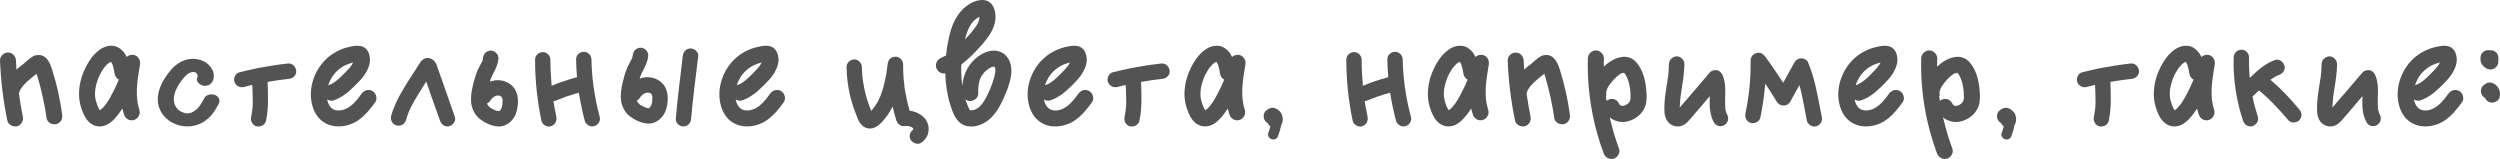
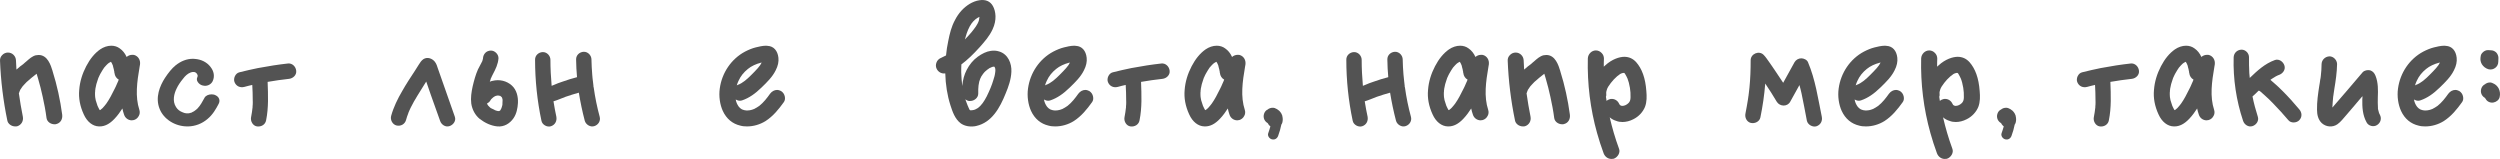
<svg xmlns="http://www.w3.org/2000/svg" viewBox="0 0 213.844 13.595" fill="none">
  <path d="M5.319 9.799C5.371 10.189 5.176 10.514 4.838 10.605C4.773 10.631 4.721 10.631 4.669 10.631C4.357 10.631 4.032 10.436 3.98 10.098C3.902 9.487 3.785 8.876 3.655 8.291C3.538 7.758 3.408 7.225 3.252 6.705C3.213 6.575 3.174 6.445 3.135 6.315C3.122 6.315 3.122 6.315 3.122 6.315C2.836 6.536 2.55 6.77 2.277 7.017C2.186 7.108 2.108 7.186 2.043 7.264C1.965 7.342 1.926 7.394 1.9 7.433C1.835 7.524 1.783 7.602 1.731 7.68C1.692 7.771 1.692 7.771 1.653 7.875V7.888C1.64 7.927 1.627 7.953 1.614 7.979C1.705 8.642 1.822 9.318 1.952 9.968C2.03 10.345 1.822 10.696 1.471 10.8C1.419 10.813 1.354 10.813 1.302 10.813C0.977 10.813 0.678 10.592 0.626 10.306C0.275 8.616 0.067 6.9 0.002 5.197C-0.011 5.015 0.054 4.846 0.184 4.716C0.314 4.573 0.496 4.495 0.678 4.495C1.055 4.495 1.354 4.794 1.367 5.171C1.38 5.431 1.393 5.691 1.406 5.951C1.432 5.938 1.458 5.912 1.471 5.899C1.64 5.743 1.822 5.6 2.004 5.47C2.043 5.431 2.095 5.392 2.134 5.353C2.186 5.314 2.238 5.262 2.303 5.21C2.511 5.028 2.758 4.807 3.057 4.729C3.135 4.716 3.226 4.703 3.304 4.703C4.071 4.703 4.344 5.574 4.5 6.081V6.094C4.877 7.29 5.15 8.538 5.319 9.799Z" fill="#535353" />
  <path d="M11.976 5.522C11.963 5.574 11.963 5.613 11.95 5.665C11.716 7.03 11.547 8.252 11.924 9.409C11.976 9.578 11.963 9.76 11.872 9.916C11.781 10.098 11.625 10.215 11.456 10.267C11.391 10.28 11.326 10.293 11.274 10.293C10.975 10.293 10.702 10.098 10.611 9.799C10.546 9.63 10.507 9.448 10.468 9.279C10.286 9.565 10.065 9.877 9.792 10.163C9.376 10.605 8.96 10.813 8.531 10.813C8.505 10.813 8.492 10.813 8.466 10.813C7.933 10.8 7.452 10.423 7.166 9.786C6.841 9.084 6.711 8.382 6.776 7.693C6.828 6.991 7.036 6.315 7.374 5.665C7.699 5.041 8.102 4.547 8.57 4.222C8.856 4.027 9.194 3.91 9.519 3.91C9.792 3.91 10.039 3.988 10.247 4.144C10.494 4.313 10.689 4.56 10.832 4.872C10.975 4.742 11.157 4.69 11.313 4.69C11.378 4.69 11.43 4.69 11.482 4.703C11.833 4.807 12.028 5.145 11.976 5.522ZM9.103 8.85C9.35 8.499 9.571 8.083 9.818 7.576C9.883 7.459 9.935 7.329 9.987 7.212C10 7.186 10.013 7.147 10.026 7.121L10.052 7.069L10.065 7.03C10.078 7.004 10.091 6.978 10.104 6.952C10.117 6.9 10.13 6.861 10.156 6.809C9.961 6.705 9.818 6.497 9.792 6.237L9.779 6.198C9.779 6.185 9.779 6.172 9.779 6.146C9.766 6.107 9.766 6.068 9.753 6.029C9.74 5.951 9.727 5.873 9.701 5.808C9.688 5.73 9.662 5.652 9.649 5.587C9.636 5.561 9.623 5.548 9.623 5.522L9.61 5.509C9.597 5.483 9.597 5.457 9.584 5.444C9.571 5.418 9.558 5.392 9.545 5.366C9.545 5.353 9.532 5.34 9.519 5.34L9.506 5.301C9.493 5.301 9.493 5.301 9.493 5.288C9.493 5.288 9.493 5.288 9.48 5.288C9.454 5.314 9.428 5.314 9.402 5.327L9.389 5.34C9.363 5.353 9.324 5.379 9.298 5.392C9.285 5.405 9.285 5.405 9.272 5.418L9.246 5.431C9.181 5.496 9.103 5.561 9.038 5.639C9.012 5.665 8.986 5.704 8.96 5.73C8.947 5.743 8.934 5.756 8.921 5.769C8.908 5.782 8.908 5.795 8.895 5.808C8.882 5.821 8.882 5.834 8.869 5.847C8.804 5.951 8.726 6.055 8.674 6.159C8.596 6.276 8.544 6.393 8.479 6.523C8.479 6.536 8.466 6.549 8.466 6.562C8.453 6.588 8.44 6.601 8.44 6.627H8.427C8.401 6.705 8.388 6.757 8.362 6.822C8.271 7.056 8.206 7.316 8.154 7.615C8.154 7.628 8.154 7.628 8.154 7.628V7.641C8.154 7.667 8.154 7.706 8.141 7.732C8.141 7.797 8.141 7.862 8.128 7.927C8.128 8.057 8.128 8.187 8.141 8.317C8.141 8.33 8.141 8.343 8.154 8.369L8.167 8.46C8.18 8.512 8.193 8.551 8.193 8.59C8.245 8.746 8.284 8.889 8.336 9.032C8.336 9.045 8.349 9.058 8.349 9.071C8.362 9.084 8.362 9.097 8.375 9.11V9.123C8.388 9.162 8.414 9.214 8.44 9.253C8.466 9.305 8.479 9.344 8.505 9.383C8.518 9.383 8.518 9.383 8.518 9.383C8.518 9.396 8.531 9.396 8.531 9.409L8.544 9.422C8.57 9.409 8.583 9.409 8.596 9.396C8.609 9.383 8.609 9.383 8.622 9.383C8.622 9.37 8.622 9.37 8.622 9.37C8.687 9.331 8.778 9.24 8.791 9.227C8.843 9.162 8.908 9.097 8.973 9.019C8.973 9.019 8.986 9.006 8.986 8.993C8.999 8.993 8.999 8.98 9.012 8.967C9.038 8.928 9.077 8.889 9.103 8.85Z" fill="#535353" />
  <path d="M18.44 8.148C18.752 8.291 18.856 8.603 18.7 8.889C18.466 9.331 18.206 9.799 17.751 10.176C17.283 10.579 16.698 10.8 16.1 10.813C16.061 10.813 16.048 10.813 16.022 10.813C14.982 10.813 14.007 10.202 13.656 9.318C13.253 8.33 13.682 7.329 14.111 6.666C14.41 6.211 14.696 5.86 15.008 5.6C15.476 5.223 15.97 5.028 16.516 5.028C16.568 5.028 16.62 5.028 16.685 5.041C17.218 5.08 17.712 5.327 18.011 5.73C18.31 6.107 18.375 6.549 18.193 6.939C18.076 7.186 17.816 7.342 17.53 7.342C17.478 7.342 17.413 7.329 17.348 7.316C17.166 7.277 17.01 7.16 16.919 7.017C16.828 6.887 16.815 6.744 16.88 6.601C16.893 6.575 16.893 6.549 16.906 6.523C16.906 6.51 16.906 6.497 16.906 6.484C16.906 6.471 16.906 6.471 16.906 6.458C16.906 6.445 16.906 6.445 16.906 6.432C16.893 6.419 16.893 6.419 16.893 6.419C16.893 6.406 16.893 6.393 16.88 6.38C16.88 6.367 16.867 6.354 16.867 6.354C16.867 6.341 16.867 6.341 16.867 6.341C16.854 6.315 16.841 6.302 16.828 6.289C16.815 6.276 16.802 6.263 16.802 6.263C16.789 6.25 16.789 6.25 16.789 6.25C16.763 6.237 16.75 6.211 16.724 6.198C16.711 6.198 16.685 6.185 16.672 6.172C16.659 6.172 16.659 6.172 16.646 6.172C16.633 6.159 16.62 6.159 16.607 6.159H16.581C16.568 6.159 16.555 6.159 16.529 6.159C16.516 6.159 16.503 6.159 16.49 6.159H16.477C16.451 6.159 16.425 6.172 16.399 6.172C16.386 6.185 16.373 6.185 16.36 6.185C16.334 6.185 16.321 6.198 16.308 6.198C16.035 6.302 15.827 6.51 15.671 6.718C15.411 7.03 15.229 7.316 15.112 7.563C14.891 8.005 14.722 8.642 15.06 9.162C15.203 9.383 15.372 9.513 15.645 9.617C15.71 9.656 15.892 9.695 15.957 9.695C16.009 9.695 16.035 9.695 16.061 9.695C16.139 9.695 16.165 9.695 16.295 9.656C16.308 9.656 16.321 9.643 16.334 9.643C16.347 9.643 16.347 9.643 16.347 9.643C16.36 9.63 16.373 9.63 16.386 9.63C16.386 9.63 16.399 9.617 16.412 9.617C16.425 9.604 16.438 9.604 16.451 9.591C16.49 9.578 16.516 9.565 16.555 9.539C16.568 9.539 16.581 9.526 16.581 9.526C16.594 9.513 16.607 9.513 16.62 9.5C16.724 9.435 16.841 9.331 16.893 9.279C17.14 9.019 17.309 8.707 17.478 8.395L17.491 8.369C17.582 8.187 17.829 8.07 18.102 8.07C18.219 8.07 18.349 8.096 18.44 8.148Z" fill="#535353" />
  <path d="M25.336 6.042C25.388 6.406 25.076 6.705 24.725 6.744C24.114 6.809 23.503 6.9 22.892 7.004C22.931 8.109 22.983 9.201 22.762 10.293C22.697 10.657 22.346 10.865 21.982 10.813C21.631 10.761 21.41 10.371 21.475 10.033C21.527 9.747 21.579 9.461 21.605 9.175C21.605 9.149 21.605 9.123 21.605 9.097C21.605 9.084 21.605 9.084 21.605 9.084C21.618 9.032 21.618 8.993 21.618 8.941C21.618 8.811 21.631 8.681 21.618 8.551C21.618 8.122 21.605 7.693 21.579 7.264C21.358 7.316 21.124 7.368 20.903 7.433C20.539 7.524 20.201 7.381 20.058 7.017C19.941 6.705 20.136 6.263 20.474 6.185C21.007 6.055 21.54 5.925 22.073 5.821C22.099 5.821 22.125 5.808 22.151 5.808C22.97 5.652 23.802 5.522 24.634 5.431C24.998 5.392 25.297 5.691 25.336 6.042ZM21.618 9.071C21.618 9.006 21.618 9.032 21.618 9.071V9.071ZM21.605 9.084C21.605 9.097 21.605 9.123 21.605 9.136C21.605 9.11 21.605 9.097 21.605 9.084Z" fill="#535353" />
-   <path d="M32.185 8.252C32.224 8.434 32.198 8.616 32.094 8.746C31.665 9.344 31.184 9.942 30.534 10.358C30.053 10.657 29.494 10.813 28.961 10.813C28.766 10.813 28.571 10.8 28.389 10.748C27.713 10.592 27.193 10.163 26.881 9.487C26.634 8.941 26.53 8.239 26.621 7.576C26.803 6.224 27.609 5.041 28.779 4.417C29.078 4.261 29.39 4.131 29.702 4.053C29.923 4.001 30.261 3.91 30.586 3.91C30.625 3.91 30.677 3.923 30.716 3.923C31.236 3.949 31.574 4.339 31.639 4.937C31.678 5.275 31.6 5.639 31.405 6.016C31.132 6.575 30.651 7.043 30.235 7.446L30.196 7.485C29.637 8.031 29.117 8.382 28.558 8.577C28.493 8.603 28.415 8.616 28.35 8.616C28.22 8.616 28.103 8.577 27.986 8.512C28.025 8.746 28.116 8.941 28.246 9.123L28.272 9.149C28.272 9.162 28.285 9.175 28.298 9.175C28.311 9.188 28.311 9.201 28.324 9.201C28.35 9.227 28.363 9.253 28.389 9.266L28.402 9.279H28.415L28.428 9.292C28.441 9.305 28.454 9.318 28.48 9.331C28.493 9.331 28.545 9.357 28.558 9.37C28.597 9.383 28.649 9.396 28.675 9.409C28.701 9.422 28.74 9.422 28.779 9.435C28.792 9.435 28.805 9.435 28.831 9.435C28.844 9.435 28.87 9.435 28.87 9.448C28.909 9.448 28.935 9.448 28.961 9.448C28.987 9.448 29 9.448 29.013 9.448C29.065 9.448 29.104 9.435 29.156 9.435C29.156 9.435 29.156 9.435 29.169 9.435C29.182 9.435 29.195 9.422 29.208 9.422C29.234 9.422 29.247 9.422 29.247 9.422C29.351 9.396 29.442 9.37 29.533 9.331C29.546 9.331 29.559 9.318 29.572 9.318C29.585 9.305 29.611 9.292 29.637 9.279C29.689 9.253 29.728 9.227 29.78 9.201C29.858 9.149 29.962 9.084 30.001 9.058C30.378 8.759 30.664 8.382 30.924 8.018C31.08 7.81 31.301 7.693 31.522 7.693C31.639 7.693 31.756 7.732 31.86 7.784C32.029 7.888 32.146 8.057 32.185 8.252ZM30.209 5.353C30.183 5.353 30.157 5.353 30.131 5.366C29.728 5.47 29.325 5.652 29.026 5.899C28.675 6.185 28.415 6.497 28.22 6.926C28.168 7.043 28.116 7.16 28.077 7.303C28.103 7.29 28.129 7.277 28.155 7.264C28.597 7.108 28.987 6.744 29.312 6.419C29.533 6.198 29.715 6.016 29.884 5.821C29.962 5.73 30.014 5.665 30.079 5.574C30.118 5.509 30.157 5.444 30.183 5.392C30.196 5.379 30.196 5.366 30.209 5.353Z" fill="#535353" />
  <path d="M38.904 9.981C39.034 10.332 38.774 10.683 38.449 10.787C38.098 10.904 37.747 10.657 37.643 10.332C37.37 9.591 37.11 8.85 36.85 8.109C36.72 7.732 36.59 7.355 36.46 6.978C36.434 7.017 36.408 7.056 36.382 7.095C36.161 7.446 35.94 7.797 35.719 8.161C35.498 8.512 35.303 8.863 35.121 9.227C35.082 9.331 35.03 9.422 34.991 9.513C34.991 9.526 34.991 9.539 34.978 9.539C34.965 9.578 34.965 9.591 34.965 9.565C34.952 9.604 34.939 9.643 34.926 9.682C34.848 9.877 34.783 10.072 34.731 10.267C34.627 10.631 34.276 10.813 33.925 10.735C33.574 10.657 33.366 10.254 33.457 9.916C33.665 9.162 34.016 8.447 34.406 7.784C34.744 7.186 35.121 6.614 35.498 6.042C35.602 5.873 35.706 5.717 35.81 5.548C35.927 5.366 36.031 5.184 36.226 5.054C36.564 4.846 36.98 5.002 37.201 5.288C37.331 5.457 37.396 5.665 37.461 5.873C37.942 7.238 38.423 8.616 38.904 9.981Z" fill="#535353" />
  <path d="M42.899 9.24C42.899 9.24 42.886 9.253 42.886 9.266C42.886 9.253 42.899 9.24 42.899 9.227C42.899 9.227 42.899 9.227 42.899 9.24ZM43.784 7.316C44.199 7.693 44.329 8.278 44.303 8.811C44.277 9.253 44.186 9.734 43.926 10.111C43.614 10.566 43.12 10.865 42.548 10.813C42.002 10.761 41.482 10.514 41.041 10.176C40.637 9.851 40.39 9.37 40.312 8.863C40.247 8.369 40.325 7.875 40.429 7.394C40.546 6.9 40.676 6.406 40.884 5.938C40.975 5.743 41.092 5.561 41.183 5.366C41.196 5.327 41.222 5.288 41.235 5.262C41.274 5.184 41.222 5.301 41.222 5.301C41.248 5.275 41.261 5.197 41.274 5.158C41.287 5.106 41.3 5.054 41.313 5.015V4.989C41.339 4.612 41.599 4.339 41.976 4.326C42.314 4.313 42.652 4.638 42.639 4.989C42.6 5.496 42.392 5.912 42.158 6.354C42.119 6.432 42.081 6.51 42.041 6.588C42.055 6.575 41.989 6.718 41.976 6.731C41.963 6.77 41.95 6.809 41.95 6.848C41.924 6.887 41.911 6.939 41.898 6.991C41.976 6.952 42.055 6.926 42.145 6.913C42.717 6.77 43.341 6.913 43.784 7.316ZM42.951 8.382C42.951 8.382 42.951 8.369 42.938 8.356C42.951 8.369 42.951 8.369 42.951 8.382ZM42.834 8.226C42.834 8.213 42.795 8.2 42.769 8.2C42.769 8.2 42.834 8.239 42.834 8.226ZM41.664 8.863C41.651 8.863 41.664 8.863 41.664 8.876C41.664 8.863 41.664 8.863 41.664 8.863ZM42.977 8.863C42.99 8.759 42.977 8.655 42.99 8.551C42.99 8.538 42.99 8.538 42.99 8.538C42.977 8.499 42.964 8.46 42.964 8.421C42.951 8.395 42.951 8.369 42.938 8.343C42.925 8.33 42.912 8.304 42.899 8.291C42.886 8.291 42.873 8.265 42.847 8.252C42.834 8.239 42.808 8.226 42.795 8.213C42.769 8.2 42.769 8.2 42.769 8.2C42.717 8.187 42.665 8.174 42.639 8.174H42.626C42.587 8.174 42.561 8.174 42.535 8.174C42.496 8.187 42.457 8.187 42.419 8.2C42.406 8.2 42.392 8.213 42.379 8.213C42.353 8.226 42.327 8.239 42.301 8.252C42.262 8.278 42.223 8.304 42.184 8.33C42.132 8.382 42.068 8.434 42.015 8.486C42.015 8.499 42.002 8.512 41.989 8.525C41.976 8.551 41.95 8.577 41.937 8.603C41.872 8.72 41.768 8.798 41.664 8.85C41.664 8.876 41.664 8.889 41.677 8.902C41.69 8.915 41.703 8.941 41.703 8.954C41.717 8.967 41.73 9.006 41.755 9.032L41.768 9.045C41.82 9.097 41.859 9.136 41.898 9.175C41.989 9.253 41.911 9.188 41.885 9.175C41.937 9.227 42.041 9.279 42.106 9.305C42.171 9.344 42.249 9.383 42.314 9.409C42.327 9.422 42.327 9.422 42.327 9.422C42.379 9.435 42.431 9.461 42.483 9.474C42.522 9.487 42.561 9.5 42.6 9.5C42.626 9.5 42.652 9.5 42.665 9.5C42.665 9.5 42.678 9.5 42.691 9.5C42.691 9.5 42.704 9.5 42.717 9.487C42.73 9.487 42.744 9.474 42.744 9.474H42.757C42.769 9.461 42.782 9.448 42.795 9.435C42.821 9.396 42.86 9.305 42.886 9.266C42.873 9.292 42.873 9.331 42.886 9.266C42.899 9.253 42.899 9.24 42.899 9.24C42.899 9.227 42.912 9.227 42.912 9.227H42.899C42.912 9.201 42.925 9.175 42.925 9.149C42.951 9.084 42.964 9.006 42.977 8.941C42.977 8.915 42.977 8.889 42.977 8.863Z" fill="#535353" />
  <path d="M51.294 9.981C51.398 10.332 51.177 10.683 50.839 10.787C50.501 10.904 50.111 10.657 50.02 10.332C49.812 9.539 49.643 8.733 49.513 7.927C49.136 8.031 48.759 8.148 48.382 8.278C48.031 8.408 47.693 8.564 47.342 8.668C47.342 8.694 47.355 8.72 47.355 8.733C47.42 9.149 47.498 9.565 47.589 9.981C47.654 10.345 47.485 10.683 47.121 10.8C46.796 10.904 46.38 10.67 46.315 10.332C45.951 8.616 45.769 6.874 45.769 5.119C45.756 4.742 46.068 4.469 46.419 4.456C46.783 4.443 47.082 4.768 47.082 5.119C47.082 5.86 47.121 6.601 47.186 7.342C47.251 7.316 47.316 7.29 47.381 7.264C47.615 7.16 47.849 7.069 48.096 6.991C48.512 6.835 48.928 6.718 49.357 6.601C49.318 6.094 49.279 5.6 49.279 5.093C49.266 4.716 49.578 4.443 49.929 4.43C50.293 4.417 50.592 4.742 50.592 5.093C50.605 5.522 50.618 5.951 50.657 6.367C50.67 6.575 50.696 6.796 50.722 6.991C50.735 7.108 50.748 7.212 50.761 7.329C50.761 7.342 50.761 7.381 50.761 7.394C50.774 7.433 50.774 7.459 50.787 7.498C50.904 8.343 51.073 9.162 51.294 9.981Z" fill="#535353" />
-   <path d="M56.594 7.069C57.01 7.433 57.14 8.031 57.114 8.564C57.088 9.006 56.997 9.487 56.737 9.851C56.425 10.306 55.931 10.618 55.359 10.566C54.813 10.514 54.293 10.267 53.851 9.929C53.448 9.604 53.201 9.123 53.123 8.616C53.058 8.122 53.136 7.628 53.24 7.147C53.358 6.64 53.487 6.159 53.695 5.691C53.786 5.496 53.903 5.314 53.994 5.119C54.007 5.08 54.033 5.041 54.047 5.002C54.085 4.937 54.033 5.041 54.033 5.041C54.06 5.028 54.072 4.937 54.085 4.911C54.098 4.859 54.111 4.807 54.124 4.755V4.742C54.15 4.365 54.41 4.092 54.787 4.079C55.125 4.066 55.463 4.391 55.45 4.742C55.412 5.249 55.203 5.665 54.969 6.107C54.93 6.185 54.891 6.263 54.852 6.341C54.865 6.315 54.8 6.458 54.787 6.484C54.774 6.523 54.761 6.562 54.761 6.588C54.736 6.64 54.722 6.692 54.709 6.731C54.787 6.705 54.865 6.679 54.956 6.653C55.528 6.51 56.152 6.666 56.594 7.069ZM55.645 7.979C55.645 7.966 55.606 7.953 55.58 7.94C55.58 7.953 55.645 7.992 55.645 7.979ZM55.788 8.616C55.801 8.512 55.788 8.408 55.801 8.304C55.801 8.291 55.801 8.291 55.801 8.278C55.788 8.239 55.775 8.2 55.775 8.174C55.763 8.148 55.763 8.122 55.749 8.096C55.736 8.07 55.723 8.057 55.71 8.044C55.697 8.031 55.684 8.018 55.658 7.992C55.645 7.992 55.619 7.979 55.606 7.966C55.58 7.953 55.58 7.94 55.58 7.94C55.528 7.94 55.476 7.927 55.45 7.927H55.437C55.398 7.914 55.372 7.927 55.346 7.927C55.307 7.927 55.268 7.94 55.229 7.953C55.216 7.953 55.203 7.953 55.19 7.953C55.164 7.979 55.138 7.992 55.112 8.005C55.074 8.018 55.034 8.044 54.995 8.07C54.943 8.135 54.878 8.187 54.826 8.239C54.826 8.252 54.813 8.265 54.8 8.265C54.787 8.291 54.761 8.33 54.748 8.356C54.683 8.46 54.579 8.551 54.475 8.603C54.475 8.616 54.475 8.629 54.488 8.642C54.501 8.668 54.514 8.694 54.514 8.694C54.527 8.72 54.54 8.759 54.566 8.785C54.566 8.785 54.579 8.785 54.579 8.798C54.631 8.837 54.67 8.889 54.709 8.928C54.8 9.006 54.722 8.941 54.696 8.915C54.748 8.98 54.852 9.019 54.917 9.058C54.982 9.097 55.06 9.123 55.125 9.162C55.138 9.162 55.138 9.162 55.138 9.162C55.19 9.188 55.242 9.201 55.294 9.214C55.333 9.227 55.372 9.24 55.412 9.253C55.437 9.253 55.463 9.253 55.476 9.253C55.476 9.253 55.489 9.253 55.502 9.253C55.502 9.24 55.515 9.24 55.528 9.24C55.541 9.227 55.554 9.227 55.554 9.227H55.567C55.58 9.214 55.593 9.188 55.606 9.175C55.632 9.136 55.671 9.058 55.697 9.006C55.684 9.045 55.684 9.071 55.697 9.019C55.71 9.006 55.71 8.993 55.71 8.98C55.723 8.954 55.736 8.928 55.736 8.889C55.763 8.824 55.775 8.759 55.788 8.694C55.788 8.668 55.788 8.642 55.788 8.616ZM59.064 4.144C59.389 4.131 59.766 4.456 59.727 4.794C59.506 6.588 59.272 8.369 59.116 10.163C59.09 10.527 58.844 10.8 58.466 10.813C58.128 10.839 57.777 10.501 57.804 10.163C57.959 8.369 58.193 6.588 58.401 4.794C58.453 4.43 58.674 4.157 59.064 4.144Z" fill="#535353" />
  <path d="M67.13 8.252C67.169 8.434 67.143 8.616 67.039 8.746C66.61 9.344 66.129 9.942 65.479 10.358C64.998 10.657 64.439 10.813 63.906 10.813C63.711 10.813 63.516 10.8 63.334 10.748C62.658 10.592 62.138 10.163 61.826 9.487C61.579 8.941 61.475 8.239 61.566 7.576C61.748 6.224 62.554 5.041 63.724 4.417C64.023 4.261 64.335 4.131 64.647 4.053C64.868 4.001 65.206 3.91 65.531 3.91C65.57 3.91 65.622 3.923 65.661 3.923C66.181 3.949 66.519 4.339 66.584 4.937C66.623 5.275 66.545 5.639 66.35 6.016C66.077 6.575 65.596 7.043 65.18 7.446L65.141 7.485C64.582 8.031 64.062 8.382 63.503 8.577C63.438 8.603 63.36 8.616 63.296 8.616C63.165 8.616 63.048 8.577 62.931 8.512C62.97 8.746 63.061 8.941 63.191 9.123L63.217 9.149C63.217 9.162 63.23 9.175 63.243 9.175C63.256 9.188 63.256 9.201 63.269 9.201C63.296 9.227 63.308 9.253 63.334 9.266L63.347 9.279H63.36L63.373 9.292C63.386 9.305 63.399 9.318 63.425 9.331C63.438 9.331 63.49 9.357 63.503 9.37C63.542 9.383 63.594 9.396 63.62 9.409C63.646 9.422 63.685 9.422 63.724 9.435C63.737 9.435 63.75 9.435 63.776 9.435C63.789 9.435 63.815 9.435 63.815 9.448C63.854 9.448 63.88 9.448 63.906 9.448C63.932 9.448 63.945 9.448 63.958 9.448C64.01 9.448 64.049 9.435 64.101 9.435C64.101 9.435 64.101 9.435 64.114 9.435C64.127 9.435 64.14 9.422 64.153 9.422C64.179 9.422 64.192 9.422 64.192 9.422C64.296 9.396 64.387 9.37 64.478 9.331C64.491 9.331 64.504 9.318 64.517 9.318C64.53 9.305 64.556 9.292 64.582 9.279C64.634 9.253 64.673 9.227 64.725 9.201C64.803 9.149 64.907 9.084 64.946 9.058C65.323 8.759 65.609 8.382 65.869 8.018C66.026 7.81 66.246 7.693 66.467 7.693C66.584 7.693 66.701 7.732 66.805 7.784C66.974 7.888 67.091 8.057 67.13 8.252ZM65.154 5.353C65.128 5.353 65.102 5.353 65.076 5.366C64.673 5.47 64.27 5.652 63.971 5.899C63.62 6.185 63.36 6.497 63.165 6.926C63.113 7.043 63.061 7.16 63.022 7.303C63.048 7.29 63.074 7.277 63.1 7.264C63.542 7.108 63.932 6.744 64.257 6.419C64.478 6.198 64.661 6.016 64.829 5.821C64.907 5.73 64.959 5.665 65.024 5.574C65.063 5.509 65.102 5.444 65.128 5.392C65.141 5.379 65.141 5.366 65.154 5.353Z" fill="#535353" />
-   <path d="M78.12 11.034C78.094 10.956 78.107 10.995 78.12 11.034V11.034ZM79.147 10.176C79.381 10.488 79.472 10.852 79.42 11.242C79.369 11.658 79.134 11.957 78.809 12.204C78.51 12.425 78.081 12.23 77.9 11.97C77.808 11.827 77.795 11.619 77.834 11.463C77.887 11.294 77.978 11.203 78.094 11.099C78.068 11.125 78.068 11.112 78.107 11.086C78.107 11.073 78.107 11.06 78.12 11.06C78.12 11.047 78.12 11.047 78.12 11.047V11.034C78.12 11.021 78.12 11.021 78.12 11.021C78.12 11.008 78.107 10.995 78.107 10.982L78.094 10.969C78.081 10.956 78.081 10.943 78.068 10.93C78.055 10.93 78.055 10.93 78.042 10.917C78.004 10.904 77.965 10.878 77.926 10.852C77.873 10.839 77.834 10.813 77.795 10.813C77.782 10.8 77.756 10.8 77.73 10.787C77.717 10.787 77.704 10.787 77.691 10.787C77.666 10.787 77.64 10.774 77.614 10.774C77.522 10.774 77.418 10.774 77.315 10.787C77.028 10.826 76.755 10.553 76.677 10.306C76.548 9.916 76.443 9.513 76.352 9.11C76.223 9.357 76.092 9.591 75.937 9.825C75.715 10.124 75.468 10.449 75.17 10.696C74.935 10.878 74.675 11.008 74.376 10.995C74.038 10.982 73.765 10.8 73.57 10.527C73.441 10.358 73.375 10.15 73.297 9.955C73.22 9.76 73.142 9.578 73.076 9.383C72.933 9.006 72.83 8.616 72.725 8.226C72.531 7.42 72.427 6.575 72.413 5.743C72.4 5.379 72.712 5.106 73.063 5.08C73.427 5.067 73.713 5.405 73.726 5.743C73.726 5.951 73.739 6.159 73.752 6.367C73.765 6.458 73.778 6.562 73.778 6.653C73.792 6.705 73.792 6.77 73.805 6.822C73.805 6.835 73.805 6.835 73.805 6.848C73.857 7.225 73.934 7.615 74.025 7.992C74.116 8.343 74.221 8.694 74.35 9.032C74.402 9.188 74.454 9.331 74.52 9.487C74.559 9.448 74.585 9.409 74.623 9.37C74.649 9.331 74.688 9.292 74.714 9.253C74.766 9.188 74.805 9.136 74.845 9.071C74.923 8.954 75 8.824 75.078 8.707C75.143 8.564 75.209 8.434 75.273 8.291C75.286 8.278 75.286 8.278 75.286 8.278C75.286 8.265 75.299 8.252 75.299 8.252C75.299 8.239 75.312 8.226 75.312 8.213C75.338 8.135 75.364 8.07 75.39 7.992C75.495 7.706 75.573 7.433 75.637 7.147C75.715 6.848 75.767 6.562 75.819 6.276C75.846 6.12 75.859 5.964 75.885 5.795C75.898 5.743 75.898 5.678 75.911 5.613C75.911 5.613 75.911 5.613 75.911 5.6C75.911 5.6 75.924 5.522 75.924 5.509C75.95 5.327 75.988 5.184 76.118 5.041C76.236 4.911 76.417 4.859 76.587 4.846C76.938 4.833 77.25 5.158 77.25 5.509C77.25 5.899 77.263 6.302 77.289 6.692C77.302 6.874 77.327 7.069 77.353 7.251C77.353 7.303 77.353 7.355 77.366 7.394C77.366 7.407 77.366 7.407 77.366 7.42C77.366 7.42 77.366 7.42 77.366 7.433C77.379 7.511 77.392 7.602 77.405 7.693C77.509 8.291 77.64 8.889 77.808 9.474C78.316 9.526 78.822 9.773 79.147 10.176ZM74.649 9.786C74.688 9.825 74.714 9.851 74.649 9.786V9.786ZM77.653 10.774C77.691 10.787 77.704 10.787 77.717 10.787C77.691 10.774 77.666 10.774 77.653 10.774ZM78.107 11.099C78.107 11.086 78.107 11.086 78.107 11.086V11.099ZM75.299 8.252C75.286 8.265 75.286 8.278 75.273 8.291C75.299 8.2 75.299 8.213 75.299 8.252Z" fill="#535353" />
  <path d="M85.471 4.404C86.238 4.638 86.55 5.444 86.511 6.146C86.485 6.783 86.264 7.42 86.017 8.005C85.536 9.201 84.847 10.475 83.508 10.774C83.469 10.774 83.417 10.787 83.378 10.8C82.923 10.865 82.494 10.774 82.182 10.553C81.675 10.176 81.467 9.526 81.298 9.006C81.025 8.148 80.882 7.238 80.856 6.276C80.544 6.328 80.245 6.159 80.115 5.873C80.037 5.717 80.037 5.522 80.102 5.353C80.167 5.171 80.297 5.041 80.466 4.963C80.609 4.898 80.778 4.82 80.921 4.742C80.96 4.326 81.025 3.897 81.116 3.481C81.233 2.896 81.376 2.285 81.688 1.713C82 1.102 82.429 0.647 82.936 0.335C83.196 0.179 83.495 0.062 83.768 0.023C84.301 -0.068 84.717 0.114 84.938 0.53C85.172 0.959 85.289 1.7 84.899 2.519C84.626 3.104 84.223 3.559 83.82 4.014C83.235 4.664 82.741 5.132 82.234 5.509C82.221 5.73 82.221 5.964 82.221 6.185C82.234 6.575 82.26 6.965 82.312 7.355C82.351 6.835 82.481 6.38 82.689 5.977C82.923 5.522 83.235 5.145 83.625 4.859C84.002 4.586 84.379 4.404 84.743 4.352C84.99 4.313 85.237 4.326 85.471 4.404ZM83.742 1.713C83.755 1.609 83.768 1.518 83.781 1.44C83.521 1.557 83.3 1.739 83.092 2.025C82.884 2.324 82.715 2.714 82.572 3.247C82.559 3.286 82.546 3.338 82.533 3.377C82.741 3.169 82.923 2.961 83.092 2.766C83.352 2.441 83.651 2.077 83.742 1.713ZM82.91 8.642C82.793 8.629 82.676 8.577 82.572 8.499C82.637 8.681 82.702 8.85 82.767 9.019C82.806 9.123 82.858 9.24 82.91 9.344C82.923 9.357 82.923 9.37 82.936 9.383C82.936 9.383 82.962 9.422 82.975 9.422L82.988 9.435C83.066 9.435 83.131 9.435 83.196 9.422C83.352 9.409 83.508 9.331 83.664 9.227C83.937 9.019 84.171 8.694 84.405 8.239C84.652 7.732 84.847 7.277 84.977 6.822C85.042 6.64 85.107 6.406 85.133 6.146C85.146 6.042 85.146 5.964 85.133 5.886C85.133 5.86 85.12 5.847 85.12 5.834C85.107 5.795 85.094 5.769 85.081 5.743V5.73C85.068 5.73 85.055 5.717 85.042 5.704C85.029 5.704 85.016 5.704 85.003 5.704C84.99 5.704 84.99 5.704 84.99 5.704C84.977 5.704 84.977 5.704 84.964 5.704L84.925 5.717H84.912C84.899 5.717 84.886 5.717 84.873 5.717L84.86 5.73C84.782 5.756 84.717 5.795 84.626 5.834C84.626 5.847 84.626 5.847 84.613 5.847H84.6C84.587 5.86 84.574 5.873 84.561 5.886C84.522 5.912 84.483 5.938 84.444 5.964C84.379 6.016 84.314 6.068 84.262 6.12C84.249 6.133 84.236 6.146 84.223 6.159L84.21 6.172C84.184 6.198 84.171 6.224 84.145 6.25C84.093 6.302 84.054 6.367 84.015 6.432C83.989 6.458 83.963 6.497 83.937 6.536V6.549C83.911 6.614 83.872 6.666 83.846 6.731C83.82 6.796 83.807 6.861 83.781 6.926C83.768 6.952 83.768 6.978 83.755 7.004V7.017C83.716 7.199 83.677 7.42 83.677 7.641C83.677 7.68 83.677 7.706 83.677 7.732V7.797C83.677 7.862 83.677 7.94 83.677 8.005C83.677 8.356 83.365 8.59 83.092 8.629C83.027 8.642 82.975 8.642 82.91 8.642Z" fill="#535353" />
  <path d="M93.497 8.252C93.536 8.434 93.51 8.616 93.406 8.746C92.977 9.344 92.496 9.942 91.846 10.358C91.365 10.657 90.806 10.813 90.273 10.813C90.078 10.813 89.883 10.8 89.701 10.748C89.025 10.592 88.505 10.163 88.193 9.487C87.946 8.941 87.842 8.239 87.933 7.576C88.115 6.224 88.921 5.041 90.091 4.417C90.39 4.261 90.702 4.131 91.014 4.053C91.235 4.001 91.573 3.91 91.898 3.91C91.937 3.91 91.989 3.923 92.028 3.923C92.548 3.949 92.886 4.339 92.951 4.937C92.99 5.275 92.912 5.639 92.717 6.016C92.444 6.575 91.963 7.043 91.547 7.446L91.508 7.485C90.949 8.031 90.429 8.382 89.87 8.577C89.805 8.603 89.727 8.616 89.662 8.616C89.532 8.616 89.415 8.577 89.298 8.512C89.337 8.746 89.428 8.941 89.558 9.123L89.584 9.149C89.584 9.162 89.597 9.175 89.61 9.175C89.623 9.188 89.623 9.201 89.636 9.201C89.662 9.227 89.675 9.253 89.701 9.266L89.714 9.279H89.727L89.74 9.292C89.753 9.305 89.766 9.318 89.792 9.331C89.805 9.331 89.857 9.357 89.87 9.37C89.909 9.383 89.961 9.396 89.987 9.409C90.013 9.422 90.052 9.422 90.091 9.435C90.104 9.435 90.117 9.435 90.143 9.435C90.156 9.435 90.182 9.435 90.182 9.448C90.221 9.448 90.247 9.448 90.273 9.448C90.299 9.448 90.312 9.448 90.325 9.448C90.377 9.448 90.416 9.435 90.468 9.435C90.468 9.435 90.468 9.435 90.481 9.435C90.494 9.435 90.507 9.422 90.52 9.422C90.546 9.422 90.559 9.422 90.559 9.422C90.663 9.396 90.754 9.37 90.845 9.331C90.858 9.331 90.871 9.318 90.884 9.318C90.897 9.305 90.923 9.292 90.949 9.279C91.001 9.253 91.04 9.227 91.092 9.201C91.17 9.149 91.274 9.084 91.313 9.058C91.69 8.759 91.976 8.382 92.236 8.018C92.392 7.81 92.613 7.693 92.834 7.693C92.951 7.693 93.068 7.732 93.172 7.784C93.341 7.888 93.458 8.057 93.497 8.252ZM91.521 5.353C91.495 5.353 91.469 5.353 91.443 5.366C91.04 5.47 90.637 5.652 90.338 5.899C89.987 6.185 89.727 6.497 89.532 6.926C89.48 7.043 89.428 7.16 89.389 7.303C89.415 7.29 89.441 7.277 89.467 7.264C89.909 7.108 90.299 6.744 90.624 6.419C90.845 6.198 91.027 6.016 91.196 5.821C91.274 5.73 91.326 5.665 91.391 5.574C91.43 5.509 91.469 5.444 91.495 5.392C91.508 5.379 91.508 5.366 91.521 5.353Z" fill="#535353" />
  <path d="M100.047 6.042C100.099 6.406 99.787 6.705 99.436 6.744C98.825 6.809 98.214 6.9 97.603 7.004C97.642 8.109 97.694 9.201 97.473 10.293C97.408 10.657 97.057 10.865 96.693 10.813C96.342 10.761 96.121 10.371 96.186 10.033C96.238 9.747 96.29 9.461 96.316 9.175C96.316 9.149 96.316 9.123 96.316 9.097C96.316 9.084 96.316 9.084 96.316 9.084C96.329 9.032 96.329 8.993 96.329 8.941C96.329 8.811 96.342 8.681 96.329 8.551C96.329 8.122 96.316 7.693 96.29 7.264C96.069 7.316 95.835 7.368 95.614 7.433C95.25 7.524 94.912 7.381 94.769 7.017C94.652 6.705 94.847 6.263 95.185 6.185C95.718 6.055 96.251 5.925 96.784 5.821C96.81 5.821 96.836 5.808 96.862 5.808C97.681 5.652 98.513 5.522 99.345 5.431C99.709 5.392 100.008 5.691 100.047 6.042ZM96.329 9.071C96.329 9.006 96.329 9.032 96.329 9.071V9.071ZM96.316 9.084C96.316 9.097 96.316 9.123 96.316 9.136C96.316 9.11 96.316 9.097 96.316 9.084Z" fill="#535353" />
  <path d="M106.532 5.522C106.519 5.574 106.519 5.613 106.506 5.665C106.272 7.03 106.103 8.252 106.48 9.409C106.532 9.578 106.519 9.76 106.428 9.916C106.337 10.098 106.181 10.215 106.012 10.267C105.947 10.28 105.882 10.293 105.83 10.293C105.531 10.293 105.258 10.098 105.167 9.799C105.102 9.63 105.063 9.448 105.024 9.279C104.842 9.565 104.621 9.877 104.348 10.163C103.932 10.605 103.516 10.813 103.087 10.813C103.061 10.813 103.048 10.813 103.022 10.813C102.489 10.8 102.008 10.423 101.722 9.786C101.397 9.084 101.267 8.382 101.332 7.693C101.384 6.991 101.592 6.315 101.93 5.665C102.255 5.041 102.658 4.547 103.126 4.222C103.412 4.027 103.75 3.91 104.075 3.91C104.348 3.91 104.595 3.988 104.803 4.144C105.05 4.313 105.245 4.56 105.388 4.872C105.531 4.742 105.713 4.69 105.869 4.69C105.934 4.69 105.986 4.69 106.038 4.703C106.389 4.807 106.584 5.145 106.532 5.522ZM103.659 8.85C103.906 8.499 104.127 8.083 104.374 7.576C104.439 7.459 104.491 7.329 104.543 7.212C104.556 7.186 104.569 7.147 104.582 7.121L104.608 7.069L104.621 7.03C104.634 7.004 104.647 6.978 104.66 6.952C104.673 6.9 104.686 6.861 104.712 6.809C104.517 6.705 104.374 6.497 104.348 6.237L104.335 6.198C104.335 6.185 104.335 6.172 104.335 6.146C104.322 6.107 104.322 6.068 104.309 6.029C104.296 5.951 104.283 5.873 104.257 5.808C104.244 5.73 104.218 5.652 104.205 5.587C104.192 5.561 104.179 5.548 104.179 5.522L104.166 5.509C104.153 5.483 104.153 5.457 104.14 5.444C104.127 5.418 104.114 5.392 104.101 5.366C104.101 5.353 104.088 5.34 104.075 5.34L104.062 5.301C104.049 5.301 104.049 5.301 104.049 5.288C104.049 5.288 104.049 5.288 104.036 5.288C104.01 5.314 103.984 5.314 103.958 5.327L103.945 5.34C103.919 5.353 103.88 5.379 103.854 5.392C103.841 5.405 103.841 5.405 103.828 5.418L103.802 5.431C103.737 5.496 103.659 5.561 103.594 5.639C103.568 5.665 103.542 5.704 103.516 5.73C103.503 5.743 103.49 5.756 103.477 5.769C103.464 5.782 103.464 5.795 103.451 5.808C103.438 5.821 103.438 5.834 103.425 5.847C103.36 5.951 103.282 6.055 103.23 6.159C103.152 6.276 103.1 6.393 103.035 6.523C103.035 6.536 103.022 6.549 103.022 6.562C103.009 6.588 102.996 6.601 102.996 6.627H102.983C102.957 6.705 102.944 6.757 102.918 6.822C102.827 7.056 102.762 7.316 102.71 7.615C102.71 7.628 102.71 7.628 102.71 7.628V7.641C102.71 7.667 102.71 7.706 102.697 7.732C102.697 7.797 102.697 7.862 102.684 7.927C102.684 8.057 102.684 8.187 102.697 8.317C102.697 8.33 102.697 8.343 102.71 8.369L102.723 8.46C102.736 8.512 102.749 8.551 102.749 8.59C102.801 8.746 102.84 8.889 102.892 9.032C102.892 9.045 102.905 9.058 102.905 9.071C102.918 9.084 102.918 9.097 102.931 9.11V9.123C102.944 9.162 102.97 9.214 102.996 9.253C103.022 9.305 103.035 9.344 103.061 9.383C103.074 9.383 103.074 9.383 103.074 9.383C103.074 9.396 103.087 9.396 103.087 9.409L103.1 9.422C103.126 9.409 103.139 9.409 103.152 9.396C103.165 9.383 103.165 9.383 103.178 9.383C103.178 9.37 103.178 9.37 103.178 9.37C103.243 9.331 103.334 9.24 103.347 9.227C103.399 9.162 103.464 9.097 103.529 9.019C103.529 9.019 103.542 9.006 103.542 8.993C103.555 8.993 103.555 8.98 103.568 8.967C103.594 8.928 103.633 8.889 103.659 8.85Z" fill="#535353" />
  <path d="M109.694 9.968C109.733 10.124 109.733 10.293 109.694 10.462C109.681 10.527 109.642 10.605 109.603 10.657C109.538 10.982 109.447 11.307 109.33 11.619C109.252 11.84 109.044 11.983 108.797 11.918C108.576 11.866 108.394 11.606 108.485 11.385C108.55 11.19 108.615 11.008 108.667 10.813C108.602 10.761 108.537 10.696 108.485 10.618C108.485 10.592 108.472 10.579 108.459 10.566C108.446 10.553 108.433 10.527 108.42 10.514C108.407 10.514 108.407 10.514 108.407 10.514C108.095 10.319 108.004 9.942 108.173 9.617C108.238 9.5 108.329 9.409 108.459 9.357C108.472 9.331 108.498 9.318 108.524 9.305C108.654 9.227 108.875 9.188 109.031 9.24C109.187 9.305 109.291 9.357 109.421 9.474C109.486 9.539 109.551 9.617 109.603 9.708C109.616 9.747 109.642 9.786 109.655 9.825C109.681 9.877 109.694 9.916 109.694 9.968Z" fill="#535353" />
  <path d="M120.686 9.981C120.79 10.332 120.569 10.683 120.231 10.787C119.893 10.904 119.503 10.657 119.412 10.332C119.204 9.539 119.035 8.733 118.905 7.927C118.528 8.031 118.151 8.148 117.774 8.278C117.423 8.408 117.085 8.564 116.734 8.668C116.734 8.694 116.747 8.72 116.747 8.733C116.812 9.149 116.89 9.565 116.981 9.981C117.046 10.345 116.877 10.683 116.513 10.8C116.188 10.904 115.772 10.67 115.707 10.332C115.343 8.616 115.161 6.874 115.161 5.119C115.148 4.742 115.46 4.469 115.811 4.456C116.175 4.443 116.474 4.768 116.474 5.119C116.474 5.86 116.513 6.601 116.578 7.342C116.643 7.316 116.708 7.29 116.773 7.264C117.007 7.16 117.241 7.069 117.488 6.991C117.904 6.835 118.32 6.718 118.749 6.601C118.71 6.094 118.671 5.6 118.671 5.093C118.658 4.716 118.97 4.443 119.321 4.43C119.685 4.417 119.984 4.742 119.984 5.093C119.997 5.522 120.01 5.951 120.049 6.367C120.062 6.575 120.088 6.796 120.114 6.991C120.127 7.108 120.14 7.212 120.153 7.329C120.153 7.342 120.153 7.381 120.153 7.394C120.166 7.433 120.166 7.459 120.179 7.498C120.296 8.343 120.465 9.162 120.686 9.981Z" fill="#535353" />
  <path d="M127.351 5.522C127.338 5.574 127.338 5.613 127.325 5.665C127.091 7.03 126.922 8.252 127.299 9.409C127.351 9.578 127.338 9.76 127.247 9.916C127.156 10.098 127 10.215 126.831 10.267C126.766 10.28 126.701 10.293 126.649 10.293C126.35 10.293 126.077 10.098 125.986 9.799C125.921 9.63 125.882 9.448 125.843 9.279C125.661 9.565 125.44 9.877 125.167 10.163C124.751 10.605 124.335 10.813 123.906 10.813C123.88 10.813 123.867 10.813 123.841 10.813C123.308 10.8 122.827 10.423 122.541 9.786C122.216 9.084 122.086 8.382 122.151 7.693C122.203 6.991 122.411 6.315 122.749 5.665C123.074 5.041 123.477 4.547 123.945 4.222C124.231 4.027 124.569 3.91 124.894 3.91C125.167 3.91 125.414 3.988 125.622 4.144C125.869 4.313 126.064 4.56 126.207 4.872C126.35 4.742 126.532 4.69 126.688 4.69C126.753 4.69 126.805 4.69 126.857 4.703C127.208 4.807 127.403 5.145 127.351 5.522ZM124.478 8.85C124.725 8.499 124.946 8.083 125.193 7.576C125.258 7.459 125.31 7.329 125.362 7.212C125.375 7.186 125.388 7.147 125.401 7.121L125.427 7.069L125.44 7.03C125.453 7.004 125.466 6.978 125.479 6.952C125.492 6.9 125.505 6.861 125.531 6.809C125.336 6.705 125.193 6.497 125.167 6.237L125.154 6.198C125.154 6.185 125.154 6.172 125.154 6.146C125.141 6.107 125.141 6.068 125.128 6.029C125.115 5.951 125.102 5.873 125.076 5.808C125.063 5.73 125.037 5.652 125.024 5.587C125.011 5.561 124.998 5.548 124.998 5.522L124.985 5.509C124.972 5.483 124.972 5.457 124.959 5.444C124.946 5.418 124.933 5.392 124.92 5.366C124.92 5.353 124.907 5.34 124.894 5.34L124.881 5.301C124.868 5.301 124.868 5.301 124.868 5.288C124.868 5.288 124.868 5.288 124.855 5.288C124.829 5.314 124.803 5.314 124.777 5.327L124.764 5.34C124.738 5.353 124.699 5.379 124.673 5.392C124.66 5.405 124.66 5.405 124.647 5.418L124.621 5.431C124.556 5.496 124.478 5.561 124.413 5.639C124.387 5.665 124.361 5.704 124.335 5.73C124.322 5.743 124.309 5.756 124.296 5.769C124.283 5.782 124.283 5.795 124.27 5.808C124.257 5.821 124.257 5.834 124.244 5.847C124.179 5.951 124.101 6.055 124.049 6.159C123.971 6.276 123.919 6.393 123.854 6.523C123.854 6.536 123.841 6.549 123.841 6.562C123.828 6.588 123.815 6.601 123.815 6.627H123.802C123.776 6.705 123.763 6.757 123.737 6.822C123.646 7.056 123.581 7.316 123.529 7.615C123.529 7.628 123.529 7.628 123.529 7.628V7.641C123.529 7.667 123.529 7.706 123.516 7.732C123.516 7.797 123.516 7.862 123.503 7.927C123.503 8.057 123.503 8.187 123.516 8.317C123.516 8.33 123.516 8.343 123.529 8.369L123.542 8.46C123.555 8.512 123.568 8.551 123.568 8.59C123.62 8.746 123.659 8.889 123.711 9.032C123.711 9.045 123.724 9.058 123.724 9.071C123.737 9.084 123.737 9.097 123.75 9.11V9.123C123.763 9.162 123.789 9.214 123.815 9.253C123.841 9.305 123.854 9.344 123.88 9.383C123.893 9.383 123.893 9.383 123.893 9.383C123.893 9.396 123.906 9.396 123.906 9.409L123.919 9.422C123.945 9.409 123.958 9.409 123.971 9.396C123.984 9.383 123.984 9.383 123.997 9.383C123.997 9.37 123.997 9.37 123.997 9.37C124.062 9.331 124.153 9.24 124.166 9.227C124.218 9.162 124.283 9.097 124.348 9.019C124.348 9.019 124.361 9.006 124.361 8.993C124.374 8.993 124.374 8.98 124.387 8.967C124.413 8.928 124.452 8.889 124.478 8.85Z" fill="#535353" />
  <path d="M134.283 9.799C134.335 10.189 134.14 10.514 133.802 10.605C133.737 10.631 133.685 10.631 133.633 10.631C133.321 10.631 132.996 10.436 132.944 10.098C132.866 9.487 132.749 8.876 132.619 8.291C132.502 7.758 132.372 7.225 132.216 6.705C132.177 6.575 132.138 6.445 132.099 6.315C132.086 6.315 132.086 6.315 132.086 6.315C131.8 6.536 131.514 6.77 131.241 7.017C131.15 7.108 131.072 7.186 131.007 7.264C130.929 7.342 130.89 7.394 130.864 7.433C130.799 7.524 130.747 7.602 130.695 7.68C130.656 7.771 130.656 7.771 130.617 7.875V7.888C130.604 7.927 130.591 7.953 130.578 7.979C130.669 8.642 130.786 9.318 130.916 9.968C130.994 10.345 130.786 10.696 130.435 10.8C130.383 10.813 130.318 10.813 130.266 10.813C129.941 10.813 129.642 10.592 129.59 10.306C129.239 8.616 129.031 6.9 128.966 5.197C128.953 5.015 129.018 4.846 129.148 4.716C129.278 4.573 129.46 4.495 129.642 4.495C130.019 4.495 130.318 4.794 130.331 5.171C130.344 5.431 130.357 5.691 130.37 5.951C130.396 5.938 130.422 5.912 130.435 5.899C130.604 5.743 130.786 5.6 130.968 5.47C131.007 5.431 131.059 5.392 131.098 5.353C131.15 5.314 131.202 5.262 131.267 5.21C131.475 5.028 131.722 4.807 132.021 4.729C132.099 4.716 132.19 4.703 132.268 4.703C133.035 4.703 133.308 5.574 133.464 6.081V6.094C133.841 7.29 134.114 8.538 134.283 9.799Z" fill="#535353" />
  <path d="M140.824 7.784C140.863 8.239 140.876 8.707 140.706 9.149C140.525 9.591 140.161 9.981 139.705 10.202C139.407 10.358 139.082 10.436 138.783 10.436C138.6 10.436 138.419 10.41 138.262 10.345C138.042 10.28 137.847 10.176 137.691 10.033C137.898 10.93 138.159 11.827 138.484 12.711C138.549 12.867 138.536 13.049 138.445 13.218C138.353 13.387 138.198 13.53 138.015 13.582C137.95 13.595 137.898 13.595 137.834 13.595C137.547 13.595 137.287 13.413 137.171 13.114C136.962 12.542 136.768 11.957 136.611 11.385C136.027 9.305 135.767 7.16 135.819 5.002C135.832 4.625 136.144 4.313 136.508 4.313C136.69 4.313 136.871 4.391 137.002 4.534C137.132 4.664 137.197 4.833 137.197 5.015C137.184 5.249 137.184 5.47 137.184 5.704C137.222 5.665 137.261 5.626 137.3 5.6C137.886 5.054 138.536 4.859 138.938 4.859C139.341 4.859 139.679 5.015 139.952 5.314C140.447 5.873 140.745 6.679 140.824 7.784ZM139.472 8.33C139.485 8.07 139.459 7.745 139.42 7.511C139.367 7.199 139.289 6.9 139.212 6.718C139.16 6.601 139.095 6.471 139.016 6.341C138.99 6.315 138.977 6.289 138.964 6.263C138.951 6.263 138.951 6.263 138.951 6.263C138.951 6.25 138.938 6.25 138.938 6.237H138.913C138.887 6.237 138.861 6.237 138.835 6.237C138.704 6.276 138.678 6.276 138.587 6.328C138.471 6.406 138.419 6.445 138.327 6.523C138.236 6.601 138.146 6.692 138.042 6.796C137.86 7.004 137.704 7.186 137.56 7.42C137.496 7.537 137.457 7.615 137.431 7.719C137.418 7.758 137.405 7.81 137.405 7.836C137.392 7.849 137.392 7.862 137.392 7.888C137.392 7.901 137.392 7.914 137.392 7.927C137.392 7.94 137.405 7.953 137.392 7.979C137.405 8.083 137.405 8.187 137.366 8.278C137.392 8.395 137.405 8.512 137.418 8.629C137.496 8.564 137.586 8.512 137.691 8.486C137.756 8.46 137.808 8.46 137.873 8.46C138.133 8.46 138.38 8.616 138.497 8.876C138.523 8.902 138.523 8.928 138.536 8.941C138.536 8.954 138.536 8.954 138.536 8.954C138.549 8.954 138.562 8.967 138.562 8.98C138.574 8.98 138.574 8.98 138.574 8.993C138.587 8.993 138.587 8.993 138.6 9.006C138.613 9.006 138.626 9.019 138.652 9.032C138.678 9.045 138.705 9.045 138.731 9.058C138.744 9.058 138.744 9.058 138.744 9.058H138.757C138.951 9.058 139.147 8.967 139.302 8.811C139.407 8.707 139.472 8.551 139.472 8.33Z" fill="#535353" />
-   <path d="M147.734 9.799C147.916 10.124 147.812 10.501 147.5 10.696C147.201 10.891 146.759 10.774 146.603 10.462C146.265 9.851 146.226 9.175 146.239 8.486C146.252 8.408 146.252 8.317 146.252 8.226C146.031 8.486 145.797 8.746 145.576 9.019C145.342 9.292 145.108 9.565 144.874 9.838C144.627 10.111 144.406 10.423 144.107 10.631C143.691 10.917 143.132 10.865 142.768 10.527C142.456 10.228 142.365 9.799 142.365 9.383C142.352 8.694 142.456 8.005 142.56 7.329C142.586 7.16 142.625 6.991 142.638 6.822C142.651 6.757 142.664 6.692 142.677 6.627C142.664 6.666 142.664 6.692 142.677 6.601C142.677 6.575 142.69 6.536 142.69 6.497C142.729 6.159 142.755 5.821 142.755 5.483C142.768 5.119 143.054 4.846 143.418 4.82C143.769 4.807 144.081 5.145 144.081 5.483C144.068 6.198 143.964 6.9 143.847 7.602C143.821 7.745 143.808 7.888 143.782 8.044C143.782 8.07 143.769 8.109 143.769 8.148C143.769 8.174 143.756 8.2 143.756 8.213C143.756 8.239 143.756 8.278 143.743 8.317C143.717 8.616 143.691 8.902 143.678 9.201C144.549 8.2 145.407 7.199 146.265 6.185C146.421 6.016 146.694 5.964 146.915 6.016C147.149 6.094 147.279 6.263 147.37 6.484C147.604 7.069 147.591 7.719 147.565 8.343C147.565 8.642 147.552 8.941 147.578 9.24C147.578 9.253 147.578 9.279 147.578 9.305C147.578 9.318 147.578 9.318 147.578 9.318C147.591 9.383 147.604 9.448 147.63 9.513C147.643 9.578 147.669 9.643 147.682 9.708C147.695 9.708 147.695 9.708 147.695 9.708C147.708 9.747 147.721 9.773 147.734 9.799Z" fill="#535353" />
  <path d="M155.831 9.981C155.909 10.345 155.727 10.683 155.376 10.8C155.051 10.904 154.635 10.67 154.557 10.332C154.401 9.552 154.271 8.772 154.102 8.005C154.05 7.758 153.985 7.511 153.92 7.277C153.66 7.758 153.387 8.226 153.127 8.707C152.88 9.149 152.243 9.123 151.983 8.707C151.671 8.174 151.333 7.654 150.995 7.147C150.917 8.122 150.774 9.097 150.579 10.046C150.501 10.41 150.098 10.592 149.76 10.514C149.396 10.423 149.227 10.033 149.305 9.695C149.383 9.305 149.448 8.915 149.513 8.525C149.526 8.434 149.539 8.343 149.552 8.252C149.552 8.239 149.552 8.213 149.565 8.2C149.565 8.161 149.565 8.109 149.578 8.07C149.604 7.888 149.617 7.693 149.643 7.511C149.721 6.731 149.747 5.951 149.747 5.171C149.734 4.599 150.475 4.287 150.865 4.703C151.034 4.872 151.164 5.08 151.307 5.275C151.515 5.561 151.71 5.86 151.905 6.146C152.113 6.458 152.321 6.77 152.529 7.082C152.854 6.497 153.179 5.899 153.504 5.314C153.621 5.119 153.842 4.989 154.076 4.989C154.284 4.989 154.557 5.106 154.648 5.314C155.285 6.809 155.506 8.408 155.831 9.981ZM149.565 8.2C149.565 8.161 149.565 8.174 149.565 8.2V8.2Z" fill="#535353" />
  <path d="M162.838 8.252C162.877 8.434 162.851 8.616 162.747 8.746C162.318 9.344 161.837 9.942 161.187 10.358C160.706 10.657 160.147 10.813 159.614 10.813C159.419 10.813 159.224 10.8 159.042 10.748C158.366 10.592 157.846 10.163 157.534 9.487C157.287 8.941 157.183 8.239 157.274 7.576C157.456 6.224 158.262 5.041 159.432 4.417C159.731 4.261 160.043 4.131 160.355 4.053C160.576 4.001 160.914 3.91 161.239 3.91C161.278 3.91 161.33 3.923 161.369 3.923C161.889 3.949 162.227 4.339 162.292 4.937C162.331 5.275 162.253 5.639 162.058 6.016C161.785 6.575 161.304 7.043 160.888 7.446L160.849 7.485C160.29 8.031 159.77 8.382 159.211 8.577C159.146 8.603 159.068 8.616 159.003 8.616C158.873 8.616 158.756 8.577 158.639 8.512C158.678 8.746 158.769 8.941 158.899 9.123L158.925 9.149C158.925 9.162 158.938 9.175 158.951 9.175C158.964 9.188 158.964 9.201 158.977 9.201C159.003 9.227 159.016 9.253 159.042 9.266L159.055 9.279H159.068L159.081 9.292C159.094 9.305 159.107 9.318 159.133 9.331C159.146 9.331 159.198 9.357 159.211 9.37C159.25 9.383 159.302 9.396 159.328 9.409C159.354 9.422 159.393 9.422 159.432 9.435C159.445 9.435 159.458 9.435 159.484 9.435C159.497 9.435 159.523 9.435 159.523 9.448C159.562 9.448 159.588 9.448 159.614 9.448C159.64 9.448 159.653 9.448 159.666 9.448C159.718 9.448 159.757 9.435 159.809 9.435C159.809 9.435 159.809 9.435 159.822 9.435C159.835 9.435 159.848 9.422 159.861 9.422C159.887 9.422 159.9 9.422 159.9 9.422C160.004 9.396 160.095 9.37 160.186 9.331C160.199 9.331 160.212 9.318 160.225 9.318C160.238 9.305 160.264 9.292 160.29 9.279C160.342 9.253 160.381 9.227 160.433 9.201C160.511 9.149 160.615 9.084 160.654 9.058C161.031 8.759 161.317 8.382 161.577 8.018C161.733 7.81 161.954 7.693 162.175 7.693C162.292 7.693 162.409 7.732 162.513 7.784C162.682 7.888 162.799 8.057 162.838 8.252ZM160.862 5.353C160.836 5.353 160.81 5.353 160.784 5.366C160.381 5.47 159.978 5.652 159.679 5.899C159.328 6.185 159.068 6.497 158.873 6.926C158.821 7.043 158.769 7.16 158.73 7.303C158.756 7.29 158.782 7.277 158.808 7.264C159.25 7.108 159.64 6.744 159.965 6.419C160.186 6.198 160.368 6.016 160.537 5.821C160.615 5.73 160.667 5.665 160.732 5.574C160.771 5.509 160.81 5.444 160.836 5.392C160.849 5.379 160.849 5.366 160.862 5.353Z" fill="#535353" />
  <path d="M169.336 7.784C169.375 8.239 169.388 8.707 169.219 9.149C169.037 9.591 168.673 9.981 168.218 10.202C167.919 10.358 167.594 10.436 167.295 10.436C167.113 10.436 166.931 10.41 166.775 10.345C166.554 10.28 166.359 10.176 166.203 10.033C166.411 10.93 166.671 11.827 166.996 12.711C167.061 12.867 167.048 13.049 166.957 13.218C166.866 13.387 166.71 13.53 166.528 13.582C166.463 13.595 166.411 13.595 166.346 13.595C166.06 13.595 165.8 13.413 165.683 13.114C165.475 12.542 165.28 11.957 165.124 11.385C164.539 9.305 164.279 7.16 164.331 5.002C164.344 4.625 164.656 4.313 165.02 4.313C165.202 4.313 165.384 4.391 165.514 4.534C165.644 4.664 165.709 4.833 165.709 5.015C165.696 5.249 165.696 5.47 165.696 5.704C165.735 5.665 165.774 5.626 165.813 5.6C166.398 5.054 167.048 4.859 167.451 4.859C167.854 4.859 168.192 5.015 168.465 5.314C168.959 5.873 169.258 6.679 169.336 7.784ZM167.984 8.33C167.997 8.07 167.971 7.745 167.932 7.511C167.88 7.199 167.802 6.9 167.724 6.718C167.672 6.601 167.607 6.471 167.529 6.341C167.503 6.315 167.49 6.289 167.477 6.263C167.464 6.263 167.464 6.263 167.464 6.263C167.464 6.25 167.451 6.25 167.451 6.237H167.425C167.399 6.237 167.373 6.237 167.347 6.237C167.217 6.276 167.191 6.276 167.1 6.328C166.983 6.406 166.931 6.445 166.84 6.523C166.749 6.601 166.658 6.692 166.554 6.796C166.372 7.004 166.216 7.186 166.073 7.42C166.008 7.537 165.969 7.615 165.943 7.719C165.93 7.758 165.917 7.81 165.917 7.836C165.904 7.849 165.904 7.862 165.904 7.888C165.904 7.901 165.904 7.914 165.904 7.927C165.904 7.94 165.917 7.953 165.904 7.979C165.917 8.083 165.917 8.187 165.878 8.278C165.904 8.395 165.917 8.512 165.93 8.629C166.008 8.564 166.099 8.512 166.203 8.486C166.268 8.46 166.32 8.46 166.385 8.46C166.645 8.46 166.892 8.616 167.009 8.876C167.035 8.902 167.035 8.928 167.048 8.941C167.048 8.954 167.048 8.954 167.048 8.954C167.061 8.954 167.074 8.967 167.074 8.98C167.087 8.98 167.087 8.98 167.087 8.993C167.1 8.993 167.1 8.993 167.113 9.006C167.126 9.006 167.139 9.019 167.165 9.032C167.191 9.045 167.217 9.045 167.243 9.058C167.256 9.058 167.256 9.058 167.256 9.058H167.269C167.464 9.058 167.659 8.967 167.815 8.811C167.919 8.707 167.984 8.551 167.984 8.33Z" fill="#535353" />
  <path d="M172.424 9.968C172.463 10.124 172.463 10.293 172.424 10.462C172.411 10.527 172.372 10.605 172.333 10.657C172.268 10.982 172.177 11.307 172.06 11.619C171.982 11.84 171.774 11.983 171.527 11.918C171.306 11.866 171.124 11.606 171.215 11.385C171.28 11.19 171.345 11.008 171.397 10.813C171.332 10.761 171.267 10.696 171.215 10.618C171.215 10.592 171.202 10.579 171.189 10.566C171.176 10.553 171.163 10.527 171.15 10.514C171.137 10.514 171.137 10.514 171.137 10.514C170.825 10.319 170.734 9.942 170.903 9.617C170.968 9.5 171.059 9.409 171.189 9.357C171.202 9.331 171.228 9.318 171.254 9.305C171.384 9.227 171.605 9.188 171.761 9.24C171.917 9.305 172.021 9.357 172.151 9.474C172.216 9.539 172.281 9.617 172.333 9.708C172.346 9.747 172.372 9.786 172.385 9.825C172.411 9.877 172.424 9.916 172.424 9.968Z" fill="#535353" />
  <path d="M182.961 6.042C183.013 6.406 182.701 6.705 182.35 6.744C181.739 6.809 181.128 6.9 180.517 7.004C180.556 8.109 180.608 9.201 180.387 10.293C180.322 10.657 179.971 10.865 179.607 10.813C179.256 10.761 179.035 10.371 179.1 10.033C179.152 9.747 179.204 9.461 179.23 9.175C179.23 9.149 179.23 9.123 179.23 9.097C179.23 9.084 179.23 9.084 179.23 9.084C179.243 9.032 179.243 8.993 179.243 8.941C179.243 8.811 179.256 8.681 179.243 8.551C179.243 8.122 179.23 7.693 179.204 7.264C178.983 7.316 178.749 7.368 178.528 7.433C178.164 7.524 177.826 7.381 177.683 7.017C177.566 6.705 177.761 6.263 178.099 6.185C178.632 6.055 179.165 5.925 179.698 5.821C179.724 5.821 179.75 5.808 179.776 5.808C180.595 5.652 181.427 5.522 182.259 5.431C182.623 5.392 182.922 5.691 182.961 6.042ZM179.243 9.071C179.243 9.006 179.243 9.032 179.243 9.071V9.071ZM179.23 9.084C179.23 9.097 179.23 9.123 179.23 9.136C179.23 9.11 179.23 9.097 179.23 9.084Z" fill="#535353" />
  <path d="M189.446 5.522C189.433 5.574 189.433 5.613 189.42 5.665C189.186 7.03 189.017 8.252 189.394 9.409C189.446 9.578 189.433 9.76 189.342 9.916C189.251 10.098 189.095 10.215 188.926 10.267C188.861 10.28 188.796 10.293 188.744 10.293C188.445 10.293 188.172 10.098 188.081 9.799C188.016 9.63 187.977 9.448 187.938 9.279C187.756 9.565 187.535 9.877 187.262 10.163C186.846 10.605 186.43 10.813 186.001 10.813C185.975 10.813 185.962 10.813 185.936 10.813C185.403 10.8 184.922 10.423 184.636 9.786C184.311 9.084 184.181 8.382 184.246 7.693C184.298 6.991 184.506 6.315 184.844 5.665C185.169 5.041 185.572 4.547 186.04 4.222C186.326 4.027 186.664 3.91 186.989 3.91C187.262 3.91 187.509 3.988 187.717 4.144C187.964 4.313 188.159 4.56 188.302 4.872C188.445 4.742 188.627 4.69 188.783 4.69C188.848 4.69 188.9 4.69 188.952 4.703C189.303 4.807 189.498 5.145 189.446 5.522ZM186.573 8.85C186.82 8.499 187.041 8.083 187.288 7.576C187.353 7.459 187.405 7.329 187.457 7.212C187.47 7.186 187.483 7.147 187.496 7.121L187.522 7.069L187.535 7.03C187.548 7.004 187.561 6.978 187.574 6.952C187.587 6.9 187.6 6.861 187.626 6.809C187.431 6.705 187.288 6.497 187.262 6.237L187.249 6.198C187.249 6.185 187.249 6.172 187.249 6.146C187.236 6.107 187.236 6.068 187.223 6.029C187.21 5.951 187.197 5.873 187.171 5.808C187.158 5.73 187.132 5.652 187.119 5.587C187.106 5.561 187.093 5.548 187.093 5.522L187.08 5.509C187.067 5.483 187.067 5.457 187.054 5.444C187.041 5.418 187.028 5.392 187.015 5.366C187.015 5.353 187.002 5.34 186.989 5.34L186.976 5.301C186.963 5.301 186.963 5.301 186.963 5.288C186.963 5.288 186.963 5.288 186.95 5.288C186.924 5.314 186.898 5.314 186.872 5.327L186.859 5.34C186.833 5.353 186.794 5.379 186.768 5.392C186.755 5.405 186.755 5.405 186.742 5.418L186.716 5.431C186.651 5.496 186.573 5.561 186.508 5.639C186.482 5.665 186.456 5.704 186.43 5.73C186.417 5.743 186.404 5.756 186.391 5.769C186.378 5.782 186.378 5.795 186.365 5.808C186.352 5.821 186.352 5.834 186.339 5.847C186.274 5.951 186.196 6.055 186.144 6.159C186.066 6.276 186.014 6.393 185.949 6.523C185.949 6.536 185.936 6.549 185.936 6.562C185.923 6.588 185.91 6.601 185.91 6.627H185.897C185.871 6.705 185.858 6.757 185.832 6.822C185.741 7.056 185.676 7.316 185.624 7.615C185.624 7.628 185.624 7.628 185.624 7.628V7.641C185.624 7.667 185.624 7.706 185.611 7.732C185.611 7.797 185.611 7.862 185.598 7.927C185.598 8.057 185.598 8.187 185.611 8.317C185.611 8.33 185.611 8.343 185.624 8.369L185.637 8.46C185.65 8.512 185.663 8.551 185.663 8.59C185.715 8.746 185.754 8.889 185.806 9.032C185.806 9.045 185.819 9.058 185.819 9.071C185.832 9.084 185.832 9.097 185.845 9.11V9.123C185.858 9.162 185.884 9.214 185.91 9.253C185.936 9.305 185.949 9.344 185.975 9.383C185.988 9.383 185.988 9.383 185.988 9.383C185.988 9.396 186.001 9.396 186.001 9.409L186.014 9.422C186.04 9.409 186.053 9.409 186.066 9.396C186.079 9.383 186.079 9.383 186.092 9.383C186.092 9.37 186.092 9.37 186.092 9.37C186.157 9.331 186.248 9.24 186.261 9.227C186.313 9.162 186.378 9.097 186.443 9.019C186.443 9.019 186.456 9.006 186.456 8.993C186.469 8.993 186.469 8.98 186.482 8.967C186.508 8.928 186.547 8.889 186.573 8.85Z" fill="#535353" />
  <path d="M196.677 9.357C196.911 9.63 196.937 10.007 196.677 10.28C196.443 10.527 195.962 10.553 195.741 10.28C195.325 9.786 194.883 9.305 194.428 8.837C194.207 8.603 193.96 8.369 193.726 8.161C193.609 8.057 193.492 7.953 193.375 7.849C193.336 7.823 193.31 7.797 193.271 7.771C193.245 7.771 193.219 7.771 193.193 7.758C193.024 7.927 192.855 8.096 192.673 8.252C192.79 8.837 192.946 9.409 193.128 9.981C193.245 10.332 192.998 10.683 192.673 10.787C192.322 10.904 191.971 10.657 191.867 10.332C191.282 8.59 191.009 6.744 191.061 4.911C191.074 4.534 191.36 4.261 191.724 4.248C192.075 4.235 192.387 4.56 192.374 4.911C192.374 5.353 192.374 5.808 192.4 6.25C192.413 6.393 192.426 6.536 192.439 6.666C193.076 6.055 193.726 5.444 194.597 5.132C194.948 5.015 195.299 5.275 195.403 5.6C195.52 5.951 195.273 6.289 194.948 6.406C194.909 6.419 194.87 6.432 194.844 6.445C194.779 6.471 194.727 6.51 194.662 6.536C194.545 6.601 194.441 6.666 194.324 6.744C194.298 6.77 194.259 6.783 194.233 6.809C194.233 6.809 194.22 6.822 194.207 6.835C194.298 6.913 194.389 6.991 194.48 7.069C194.74 7.29 195 7.537 195.247 7.784C195.741 8.278 196.222 8.811 196.677 9.357Z" fill="#535353" />
  <path d="M203.561 9.799C203.743 10.124 203.639 10.501 203.327 10.696C203.028 10.891 202.586 10.774 202.43 10.462C202.092 9.851 202.053 9.175 202.066 8.486C202.079 8.408 202.079 8.317 202.079 8.226C201.858 8.486 201.624 8.746 201.403 9.019C201.169 9.292 200.935 9.565 200.701 9.838C200.454 10.111 200.233 10.423 199.934 10.631C199.518 10.917 198.959 10.865 198.595 10.527C198.283 10.228 198.192 9.799 198.192 9.383C198.179 8.694 198.283 8.005 198.387 7.329C198.413 7.16 198.452 6.991 198.465 6.822C198.478 6.757 198.491 6.692 198.504 6.627C198.491 6.666 198.491 6.692 198.504 6.601C198.504 6.575 198.517 6.536 198.517 6.497C198.556 6.159 198.582 5.821 198.582 5.483C198.595 5.119 198.881 4.846 199.245 4.82C199.596 4.807 199.908 5.145 199.908 5.483C199.895 6.198 199.791 6.9 199.674 7.602C199.648 7.745 199.635 7.888 199.609 8.044C199.609 8.07 199.596 8.109 199.596 8.148C199.596 8.174 199.583 8.2 199.583 8.213C199.583 8.239 199.583 8.278 199.57 8.317C199.544 8.616 199.518 8.902 199.505 9.201C200.376 8.2 201.234 7.199 202.092 6.185C202.248 6.016 202.521 5.964 202.742 6.016C202.976 6.094 203.106 6.263 203.197 6.484C203.431 7.069 203.418 7.719 203.392 8.343C203.392 8.642 203.379 8.941 203.405 9.24C203.405 9.253 203.405 9.279 203.405 9.305C203.405 9.318 203.405 9.318 203.405 9.318C203.418 9.383 203.431 9.448 203.457 9.513C203.47 9.578 203.496 9.643 203.509 9.708C203.522 9.708 203.522 9.708 203.522 9.708C203.535 9.747 203.548 9.773 203.561 9.799Z" fill="#535353" />
  <path d="M210.683 8.252C210.722 8.434 210.696 8.616 210.592 8.746C210.163 9.344 209.682 9.942 209.032 10.358C208.551 10.657 207.992 10.813 207.459 10.813C207.264 10.813 207.069 10.8 206.887 10.748C206.211 10.592 205.691 10.163 205.379 9.487C205.132 8.941 205.028 8.239 205.119 7.576C205.301 6.224 206.107 5.041 207.277 4.417C207.576 4.261 207.888 4.131 208.2 4.053C208.421 4.001 208.759 3.91 209.084 3.91C209.123 3.91 209.175 3.923 209.214 3.923C209.735 3.949 210.073 4.339 210.137 4.937C210.176 5.275 210.098 5.639 209.903 6.016C209.63 6.575 209.149 7.043 208.733 7.446L208.694 7.485C208.135 8.031 207.615 8.382 207.056 8.577C206.991 8.603 206.913 8.616 206.848 8.616C206.718 8.616 206.601 8.577 206.484 8.512C206.523 8.746 206.614 8.941 206.744 9.123L206.77 9.149C206.77 9.162 206.783 9.175 206.796 9.175C206.809 9.188 206.809 9.201 206.822 9.201C206.848 9.227 206.861 9.253 206.887 9.266L206.9 9.279H206.913L206.926 9.292C206.939 9.305 206.952 9.318 206.979 9.331C206.992 9.331 207.043 9.357 207.056 9.37C207.095 9.383 207.147 9.396 207.173 9.409C207.199 9.422 207.238 9.422 207.277 9.435C207.29 9.435 207.303 9.435 207.33 9.435C207.343 9.435 207.368 9.435 207.368 9.448C207.407 9.448 207.433 9.448 207.459 9.448C207.485 9.448 207.498 9.448 207.511 9.448C207.563 9.448 207.602 9.435 207.654 9.435C207.654 9.435 207.654 9.435 207.668 9.435C207.681 9.435 207.693 9.422 207.706 9.422C207.732 9.422 207.745 9.422 207.745 9.422C207.849 9.396 207.94 9.37 208.031 9.331C208.044 9.331 208.057 9.318 208.07 9.318C208.083 9.305 208.109 9.292 208.135 9.279C208.187 9.253 208.226 9.227 208.278 9.201C208.356 9.149 208.46 9.084 208.499 9.058C208.876 8.759 209.162 8.382 209.422 8.018C209.578 7.81 209.799 7.693 210.02 7.693C210.137 7.693 210.254 7.732 210.358 7.784C210.527 7.888 210.644 8.057 210.683 8.252ZM208.708 5.353C208.681 5.353 208.655 5.353 208.629 5.366C208.226 5.47 207.823 5.652 207.524 5.899C207.173 6.185 206.913 6.497 206.718 6.926C206.666 7.043 206.614 7.16 206.575 7.303C206.601 7.29 206.627 7.277 206.654 7.264C207.095 7.108 207.485 6.744 207.81 6.419C208.031 6.198 208.213 6.016 208.382 5.821C208.46 5.73 208.512 5.665 208.577 5.574C208.616 5.509 208.655 5.444 208.681 5.392C208.694 5.379 208.694 5.366 208.708 5.353Z" fill="#535353" />
  <path d="M212.865 5.925C212.631 5.86 212.423 5.704 212.293 5.496C212.189 5.314 212.15 5.119 212.176 4.924C212.176 4.872 212.189 4.807 212.202 4.755C212.215 4.69 212.241 4.638 212.28 4.586C212.306 4.547 212.332 4.508 212.371 4.482C212.475 4.365 212.67 4.274 212.839 4.287C212.904 4.287 212.969 4.287 213.047 4.3C213.229 4.3 213.385 4.365 213.515 4.482C213.632 4.599 213.71 4.794 213.71 4.95C213.71 5.067 213.697 5.171 213.697 5.288C213.697 5.717 213.281 6.029 212.865 5.925ZM213.723 7.55C213.84 7.784 213.879 8.031 213.814 8.304C213.762 8.551 213.515 8.733 213.268 8.772C213.021 8.811 212.735 8.694 212.618 8.46C212.605 8.434 212.592 8.421 212.579 8.408C212.566 8.382 212.553 8.369 212.54 8.356C212.527 8.356 212.527 8.356 212.527 8.356C212.215 8.161 212.124 7.784 212.293 7.459C212.358 7.342 212.462 7.251 212.579 7.199C212.592 7.173 212.618 7.16 212.644 7.147C212.774 7.069 212.995 7.017 213.151 7.082C213.307 7.147 213.411 7.199 213.541 7.316C213.606 7.381 213.671 7.459 213.723 7.55Z" fill="#535353" />
</svg>